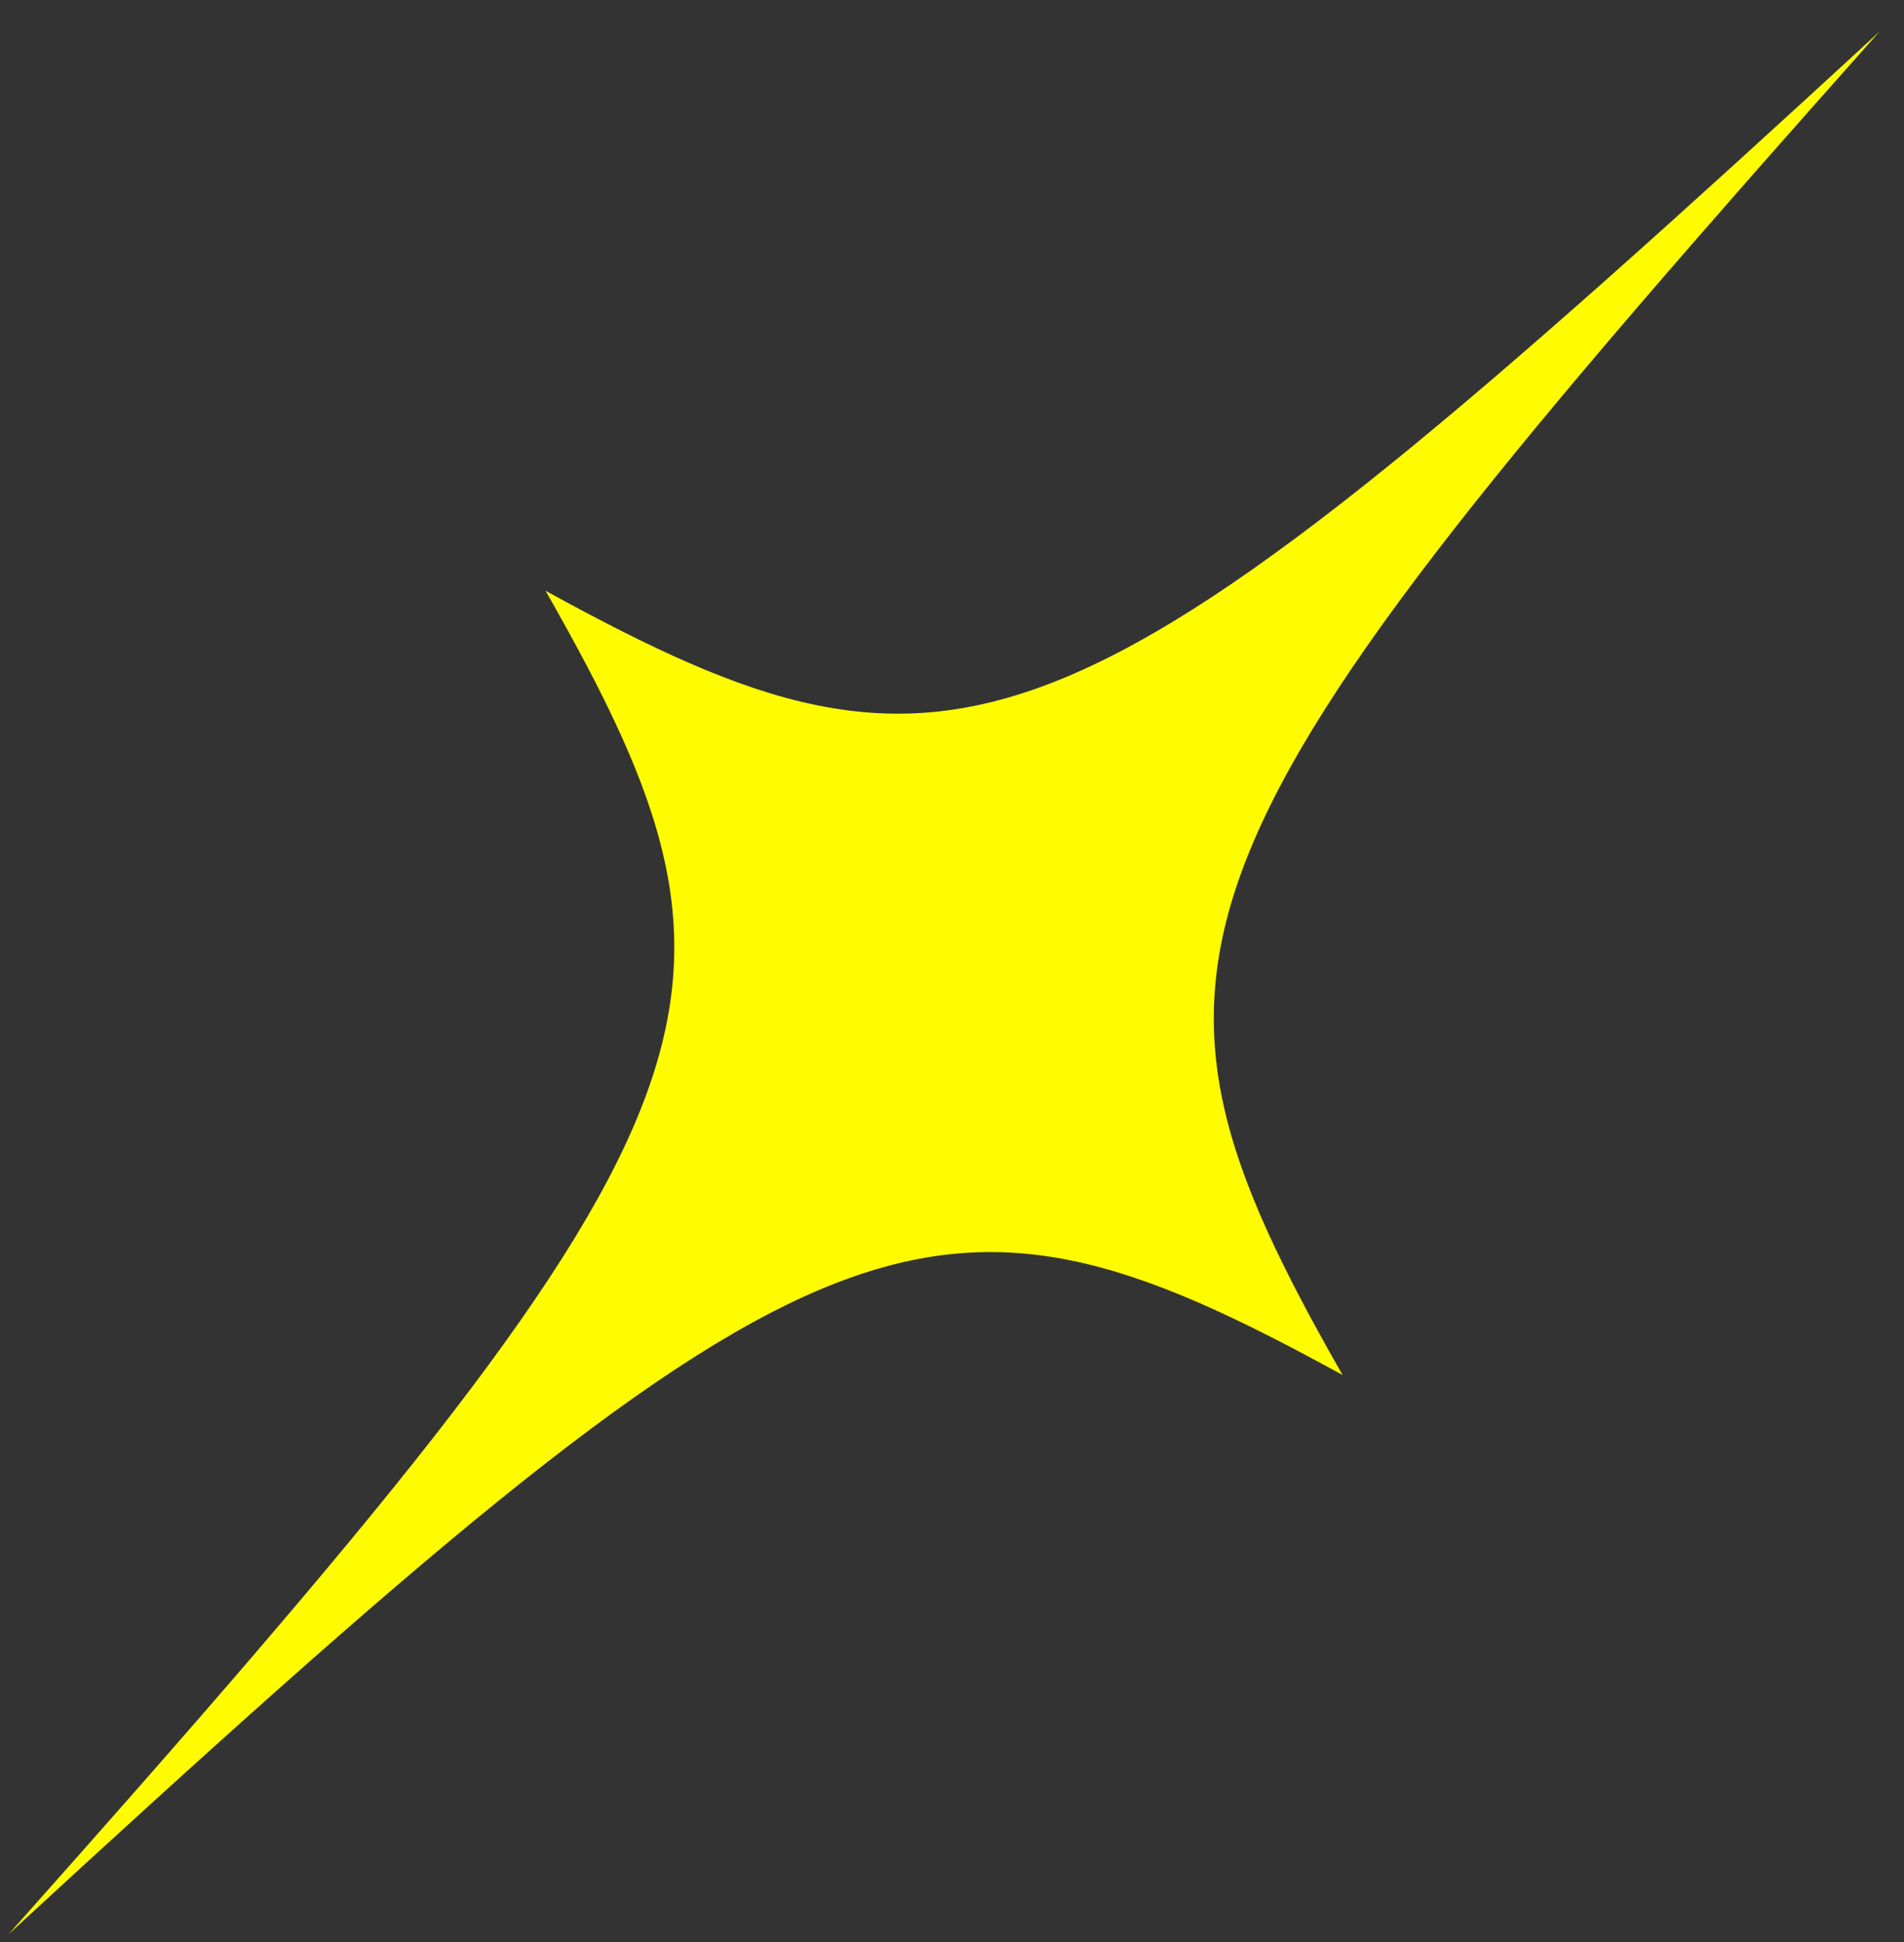
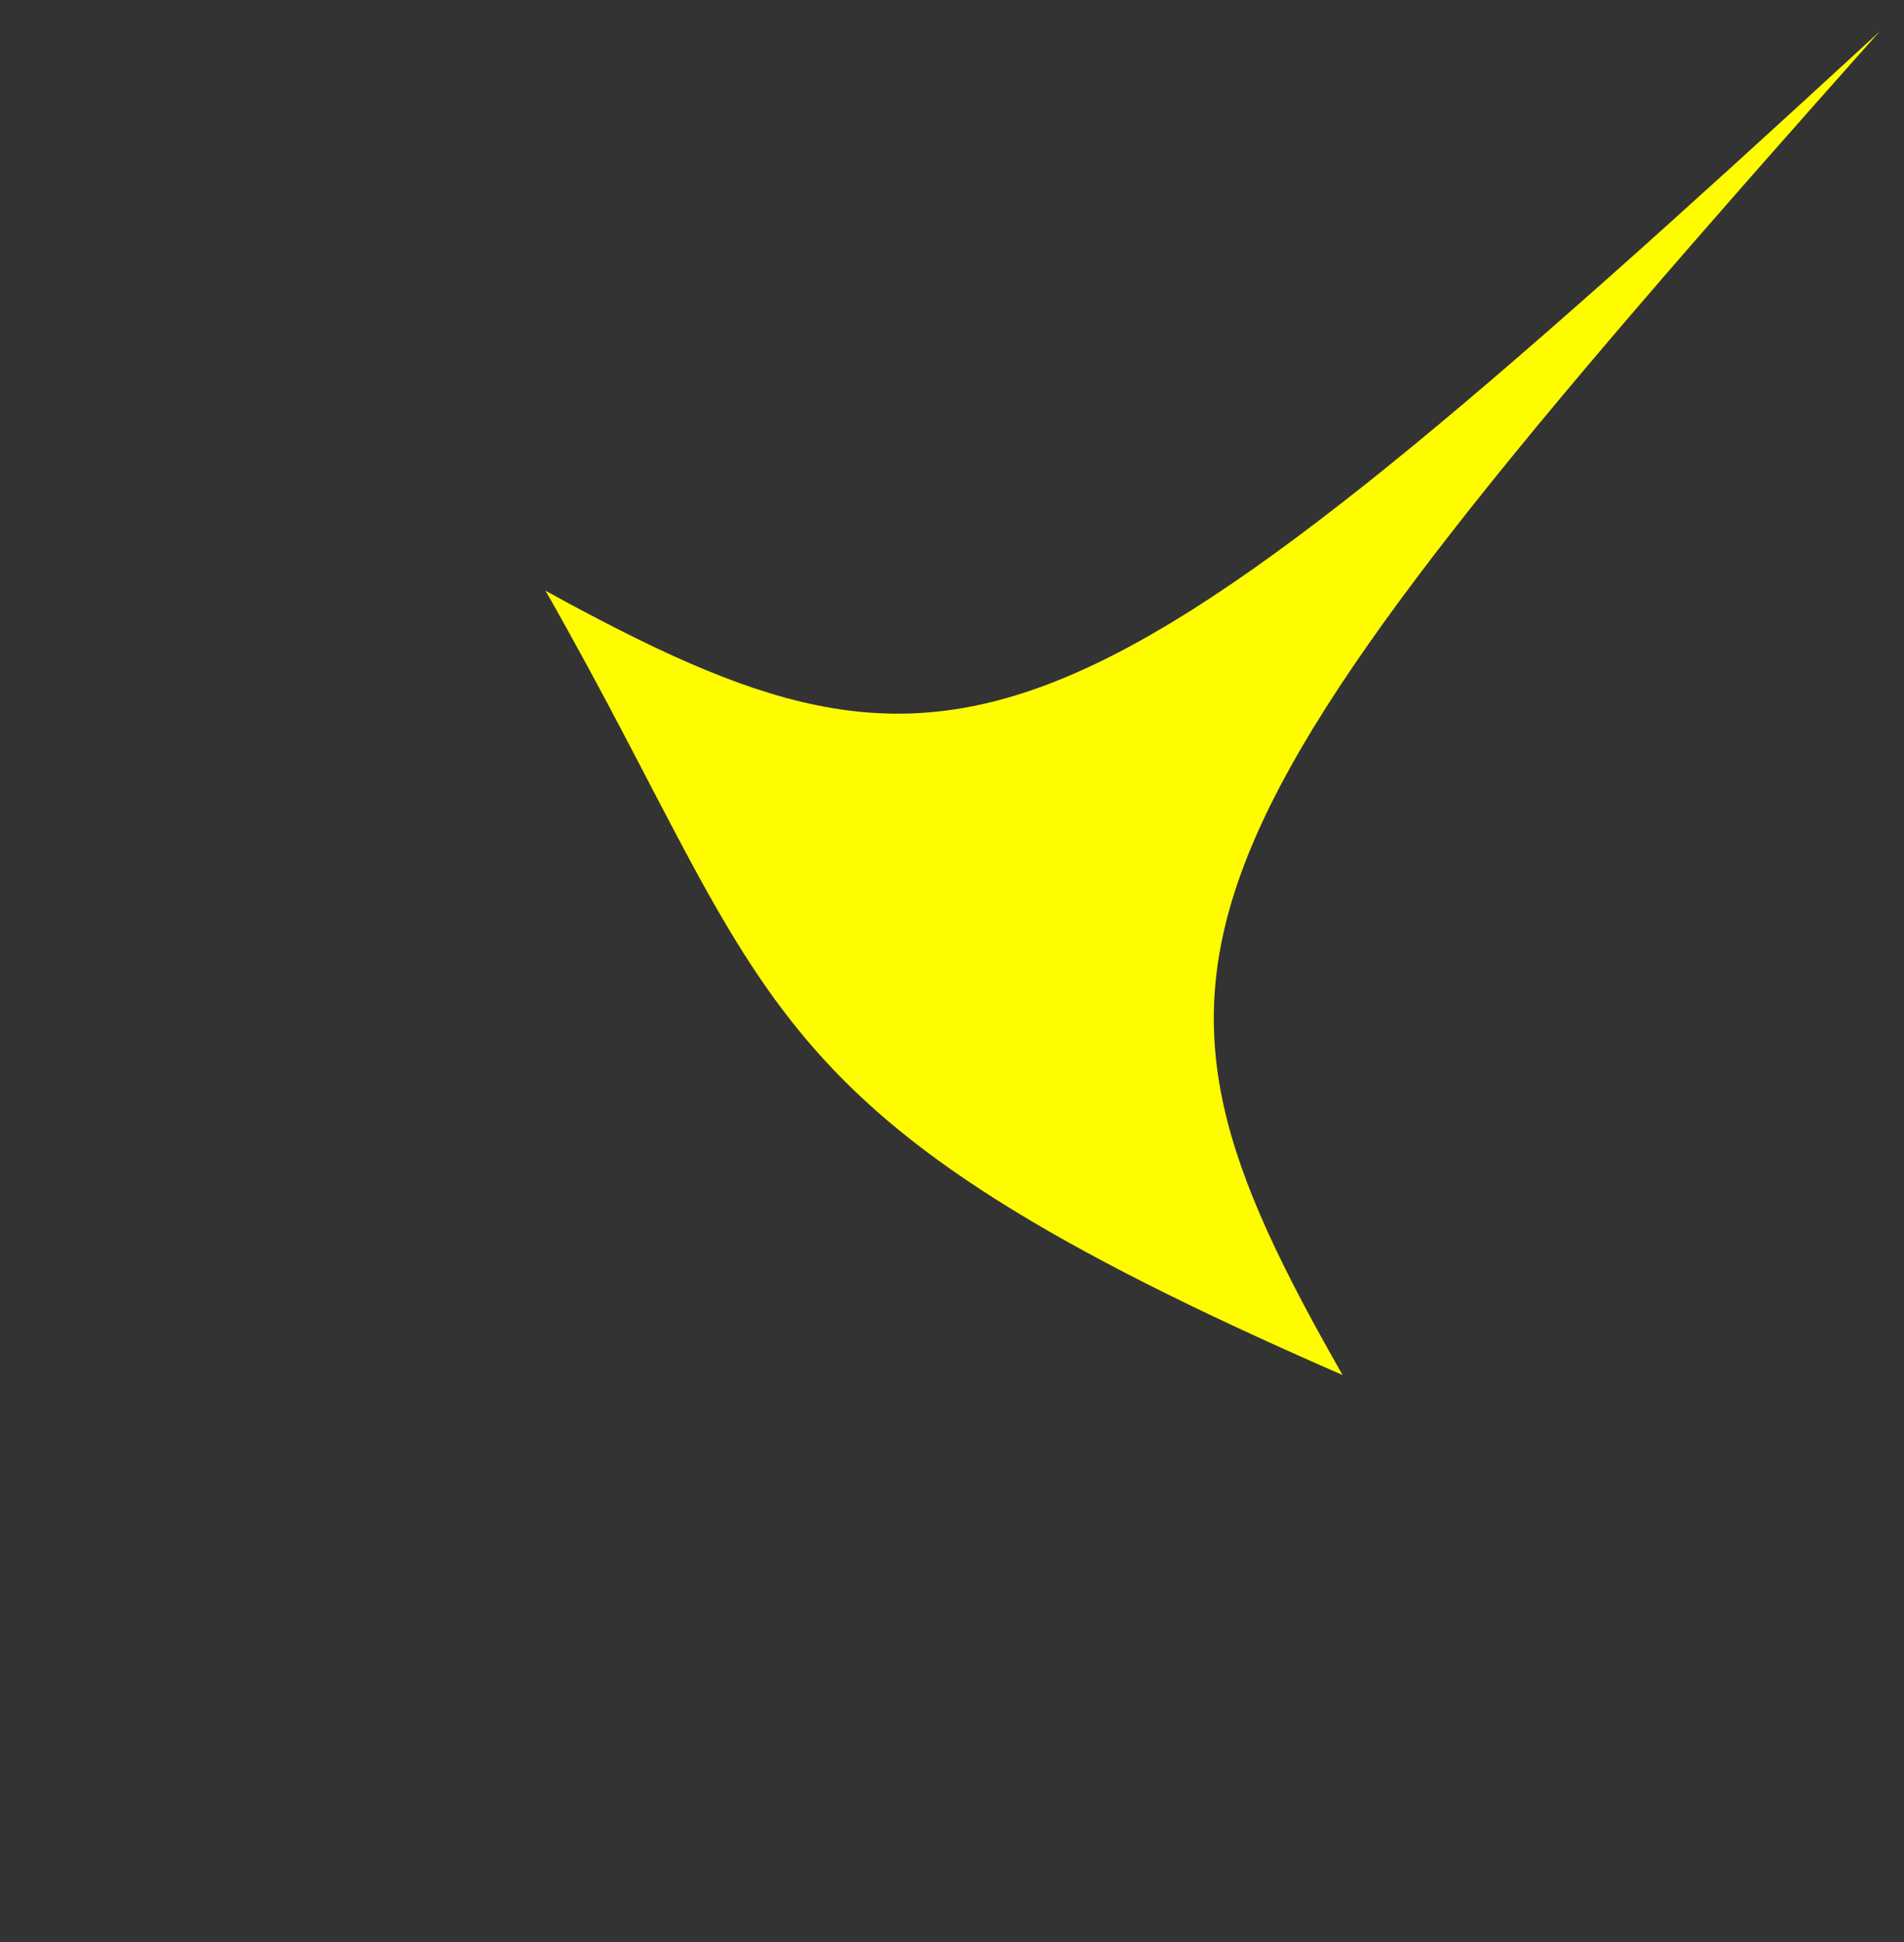
<svg xmlns="http://www.w3.org/2000/svg" width="51" height="52" viewBox="0 0 51 52" fill="none">
  <rect x="0" y="0" width="51" height="52" fill="#333333" stroke="none" />
-   <path d="M35.962 36.818C24.729 30.654 21.906 31.836 0.231 51.79C19.825 29.791 20.962 26.948 14.612 15.818C25.845 21.982 28.668 20.8 50.343 0.846C30.749 22.846 29.612 25.688 35.962 36.818Z" fill="#FFFC00" />
+   <path d="M35.962 36.818C19.825 29.791 20.962 26.948 14.612 15.818C25.845 21.982 28.668 20.8 50.343 0.846C30.749 22.846 29.612 25.688 35.962 36.818Z" fill="#FFFC00" />
</svg>